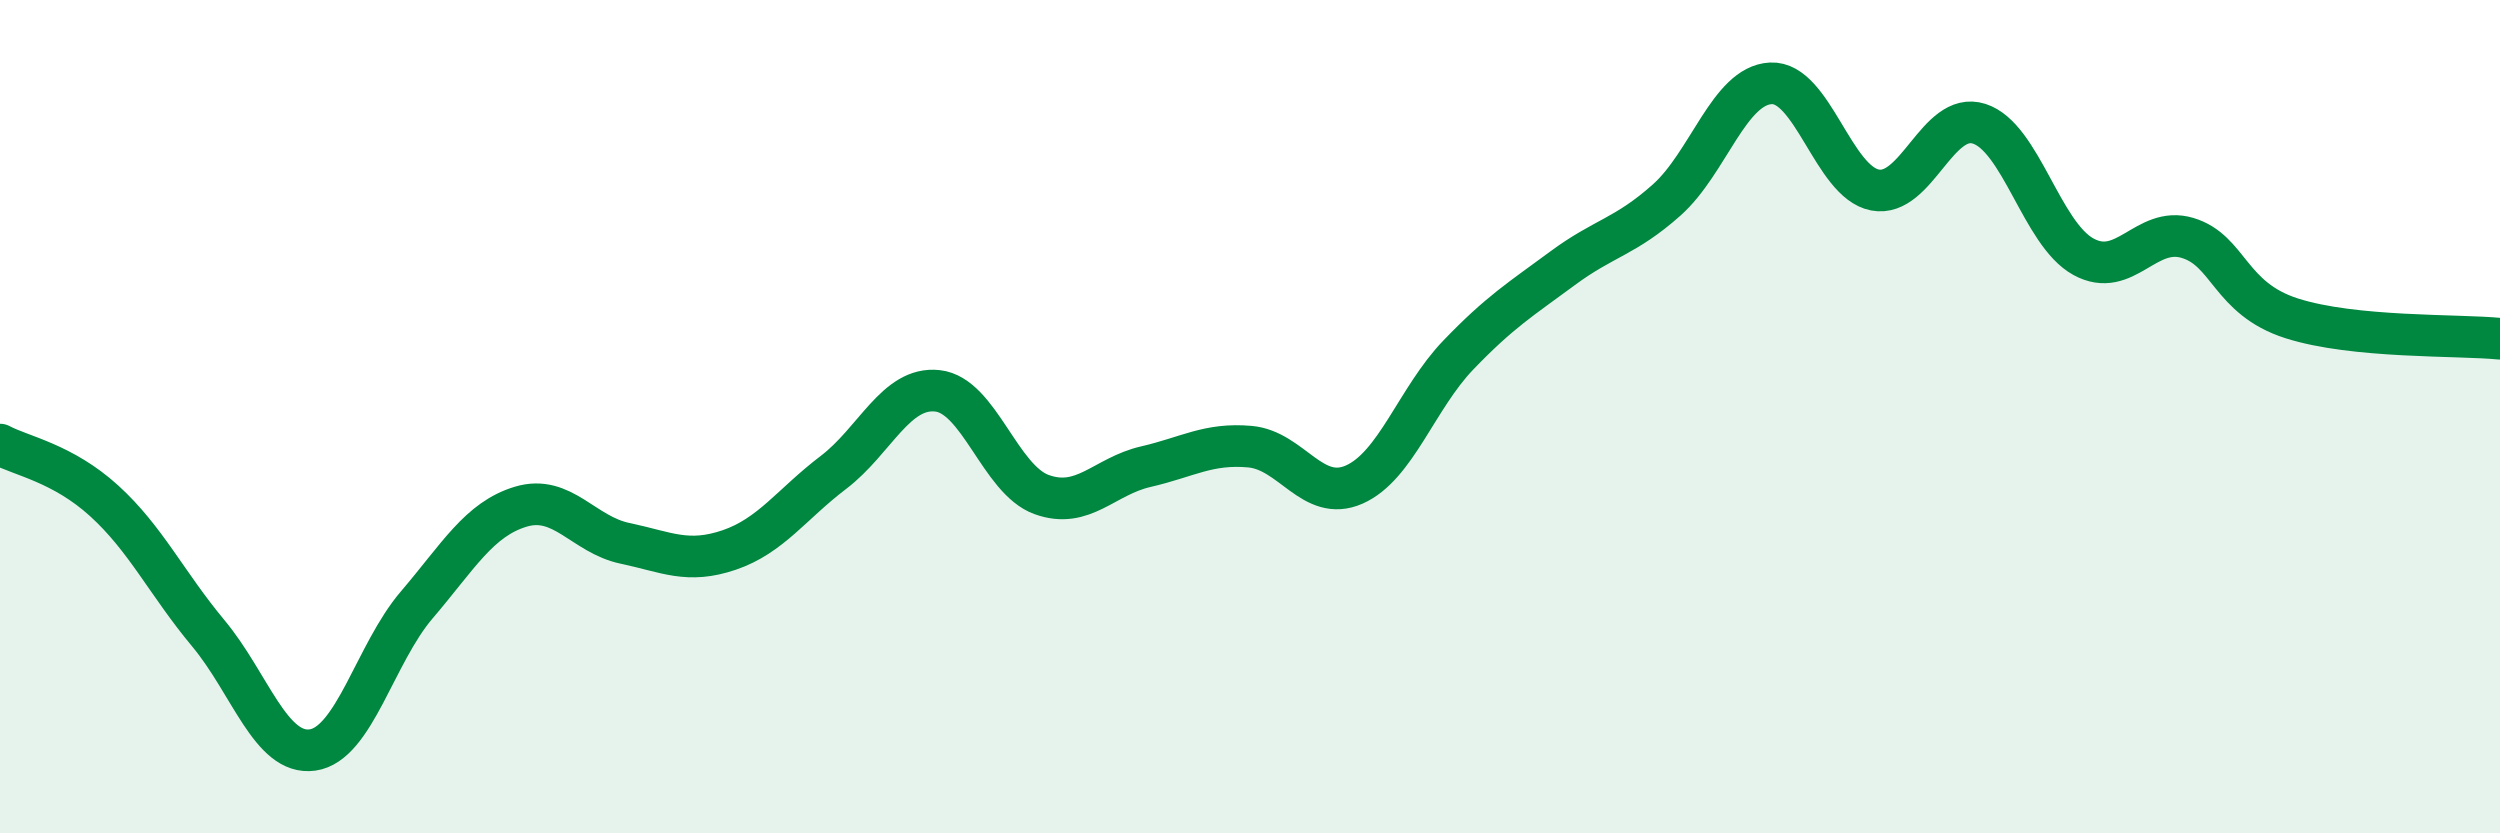
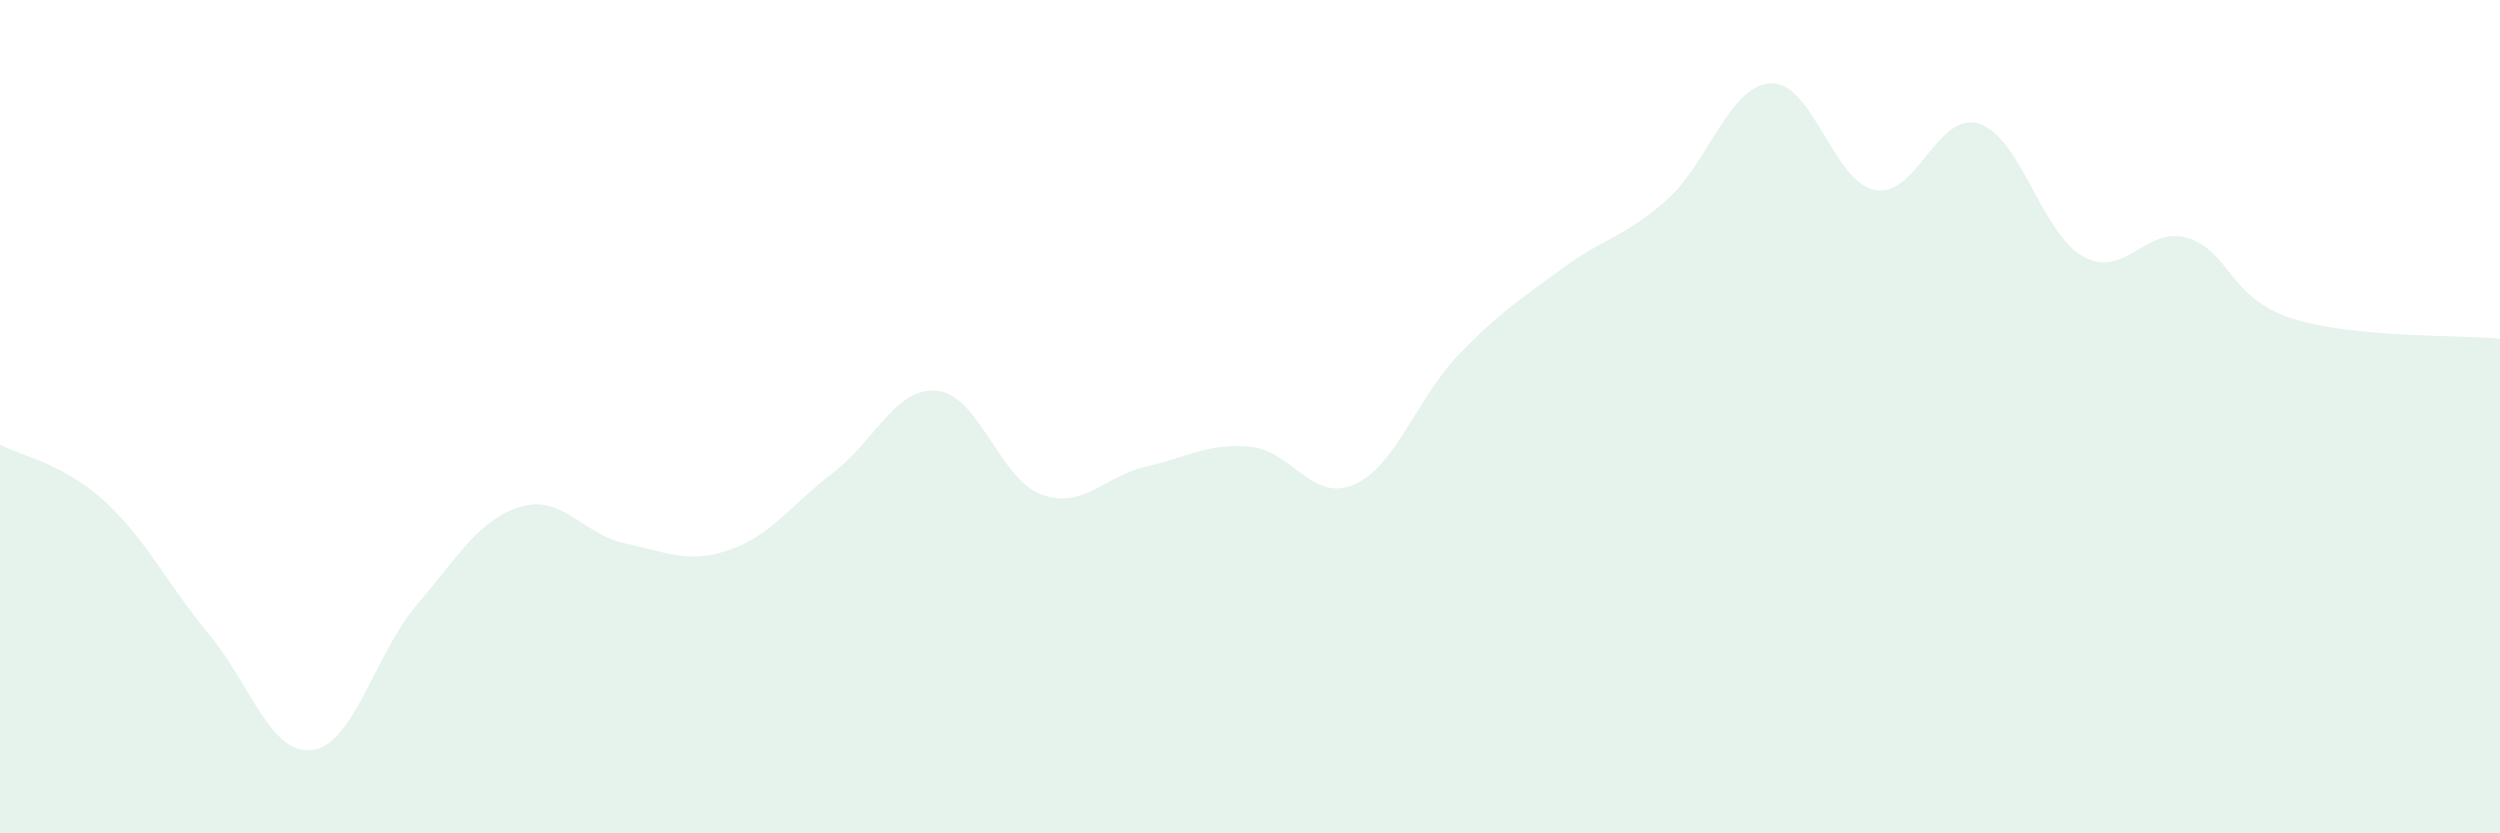
<svg xmlns="http://www.w3.org/2000/svg" width="60" height="20" viewBox="0 0 60 20">
  <path d="M 0,10.67 C 0.5,10.94 1.5,11.11 2.5,12.02 C 3.5,12.93 4,14 5,15.2 C 6,16.4 6.5,18.14 7.5,18 C 8.5,17.86 9,15.69 10,14.52 C 11,13.35 11.5,12.46 12.5,12.16 C 13.5,11.86 14,12.83 15,13.04 C 16,13.25 16.5,13.54 17.5,13.2 C 18.5,12.86 19,12.1 20,11.34 C 21,10.58 21.5,9.27 22.5,9.38 C 23.5,9.49 24,11.51 25,11.87 C 26,12.23 26.5,11.43 27.5,11.2 C 28.5,10.97 29,10.63 30,10.72 C 31,10.81 31.5,12.07 32.5,11.63 C 33.5,11.19 34,9.56 35,8.52 C 36,7.48 36.5,7.18 37.5,6.44 C 38.5,5.7 39,5.69 40,4.8 C 41,3.91 41.5,2.05 42.5,2 C 43.5,1.95 44,4.37 45,4.56 C 46,4.75 46.5,2.65 47.5,2.97 C 48.5,3.29 49,5.61 50,6.16 C 51,6.71 51.5,5.41 52.5,5.71 C 53.5,6.01 53.5,7.16 55,7.64 C 56.5,8.12 59,8.03 60,8.13L60 20L0 20Z" fill="#008740" opacity="0.1" stroke-linecap="round" stroke-linejoin="round" />
-   <path d="M 0,10.67 C 0.5,10.94 1.5,11.11 2.5,12.02 C 3.5,12.93 4,14 5,15.2 C 6,16.4 6.5,18.14 7.5,18 C 8.5,17.86 9,15.69 10,14.52 C 11,13.35 11.5,12.46 12.5,12.16 C 13.5,11.86 14,12.83 15,13.04 C 16,13.25 16.5,13.54 17.5,13.2 C 18.5,12.86 19,12.1 20,11.34 C 21,10.58 21.5,9.27 22.5,9.38 C 23.5,9.49 24,11.51 25,11.87 C 26,12.23 26.5,11.43 27.5,11.2 C 28.5,10.97 29,10.63 30,10.72 C 31,10.81 31.5,12.07 32.5,11.63 C 33.5,11.19 34,9.56 35,8.52 C 36,7.48 36.5,7.18 37.5,6.44 C 38.5,5.7 39,5.69 40,4.8 C 41,3.91 41.5,2.05 42.5,2 C 43.5,1.95 44,4.37 45,4.56 C 46,4.75 46.5,2.65 47.5,2.97 C 48.5,3.29 49,5.61 50,6.16 C 51,6.71 51.5,5.41 52.5,5.71 C 53.5,6.01 53.5,7.16 55,7.64 C 56.5,8.12 59,8.03 60,8.13" stroke="#008740" stroke-width="1" fill="none" stroke-linecap="round" stroke-linejoin="round" />
</svg>